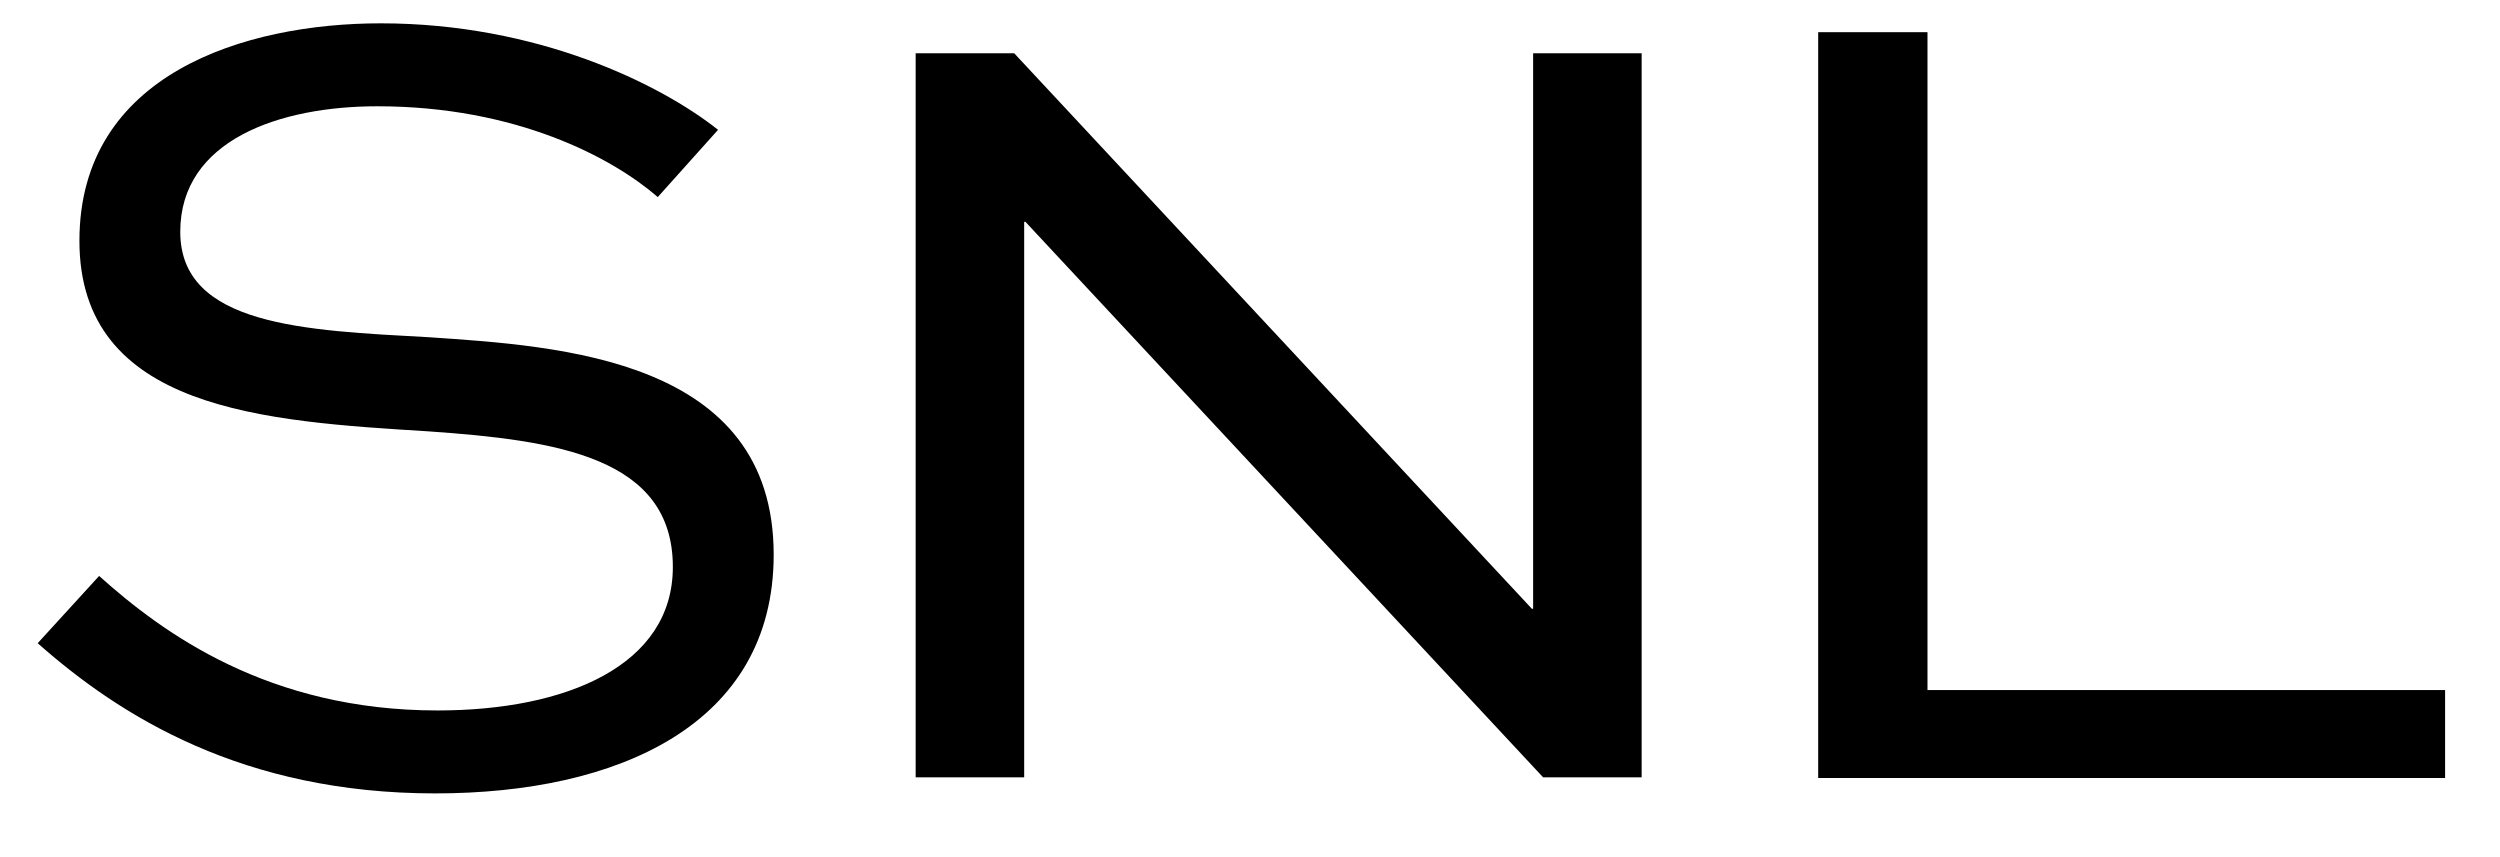
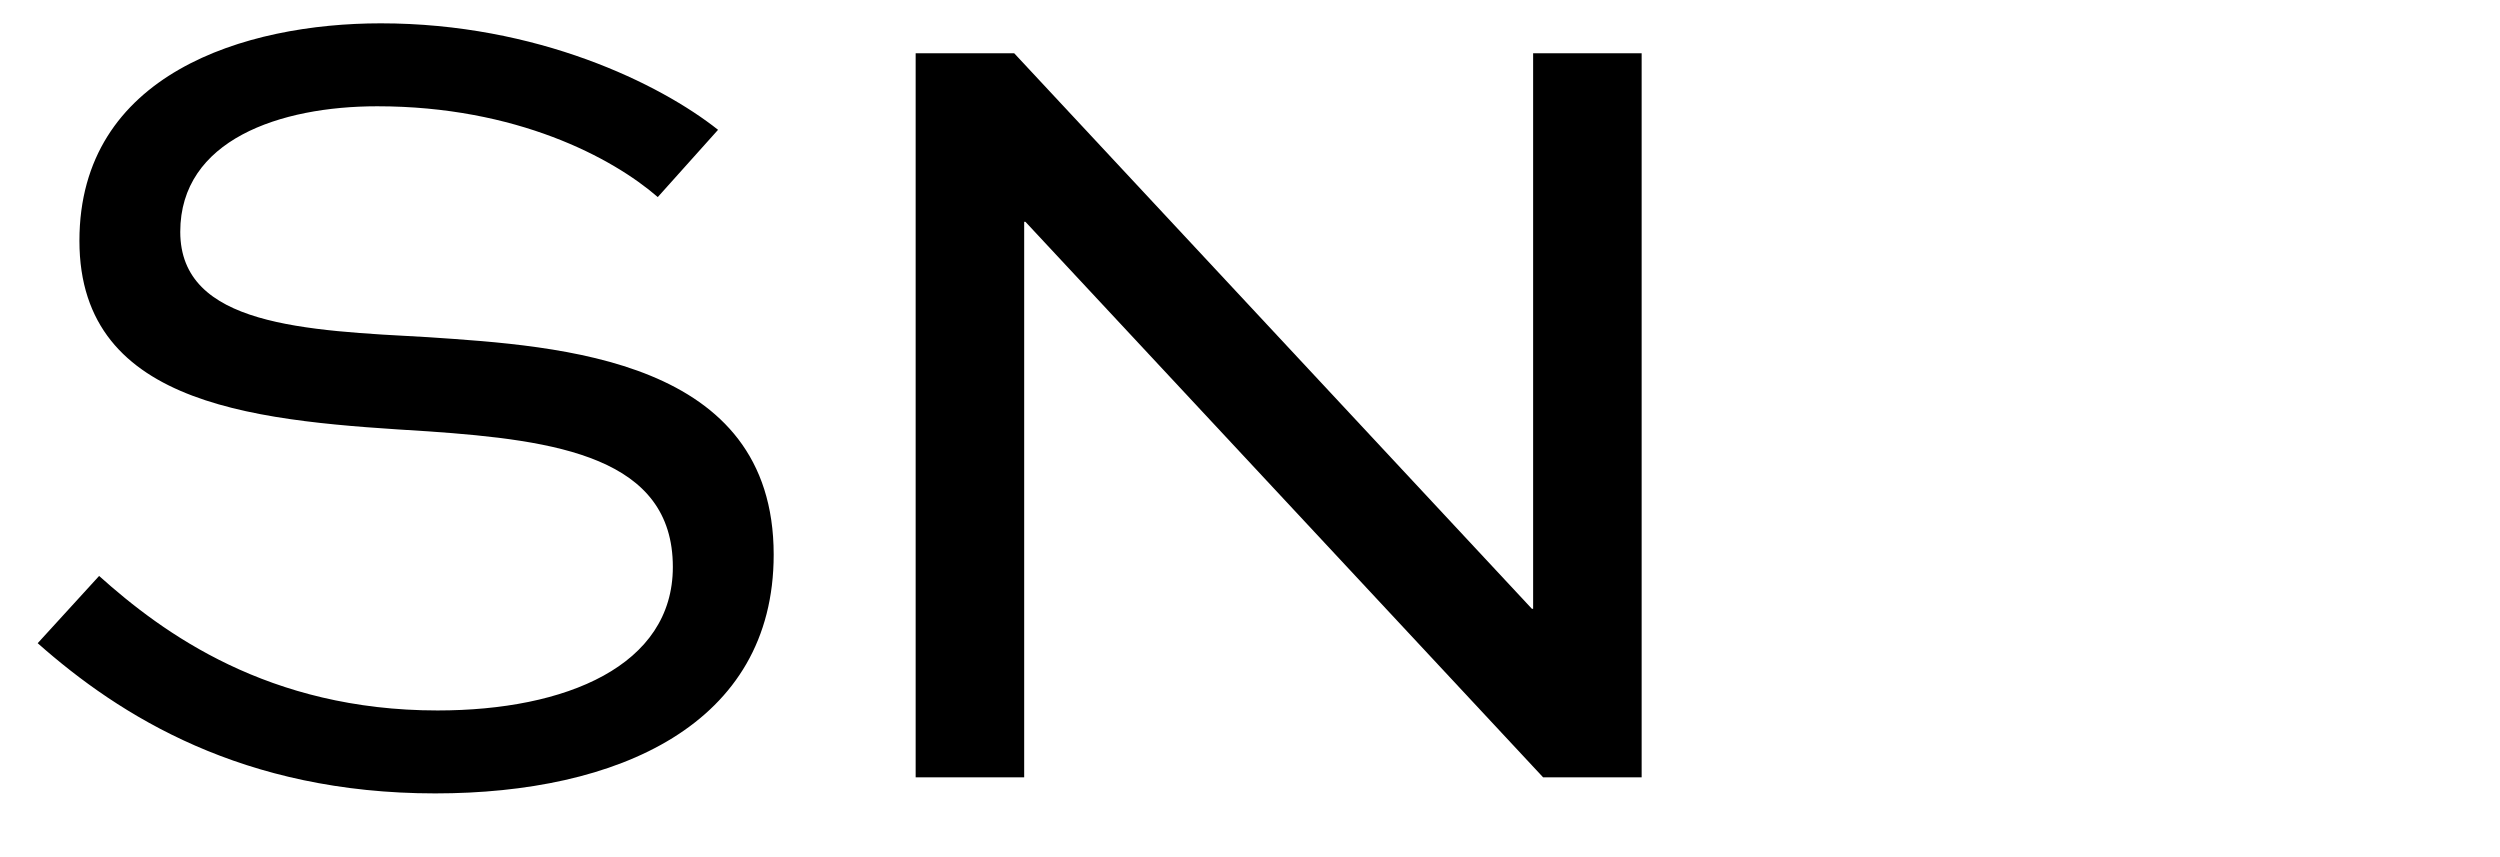
<svg xmlns="http://www.w3.org/2000/svg" width="1109" height="380" xml:space="preserve" overflow="hidden">
  <defs>
    <clipPath id="clip0">
      <rect x="1686" y="362" width="1109" height="380" />
    </clipPath>
    <clipPath id="clip1">
      <rect x="1686" y="362" width="1109" height="380" />
    </clipPath>
    <clipPath id="clip2">
      <rect x="1688" y="365" width="352" height="370" />
    </clipPath>
    <clipPath id="clip3">
      <rect x="1688" y="365" width="352" height="370" />
    </clipPath>
    <clipPath id="clip4">
      <rect x="2471" y="364" width="323" height="378" />
    </clipPath>
    <clipPath id="clip5">
      <rect x="2471" y="364" width="323" height="378" />
    </clipPath>
    <clipPath id="clip6">
      <rect x="2075" y="369" width="372" height="367" />
    </clipPath>
    <clipPath id="clip7">
      <rect x="2075" y="369" width="372" height="367" />
    </clipPath>
  </defs>
  <g clip-path="url(#clip0)" transform="translate(-1686 -362)">
    <g clip-path="url(#clip1)">
      <g clip-path="url(#clip2)">
        <g clip-path="url(#clip3)">
          <g>
            <path d="M317.241-285.915C292.379-306.302 239.671-333.153 172.543-333.153 114.366-333.153 43.26-310.777 43.26-236.688 43.26-161.604 122.819-156.632 192.93-152.156 248.124-148.178 297.849-140.72 297.849-91.99 297.849-48.233 252.102-28.343 196.908-28.343 124.311-28.343 79.062-62.653 51.713-88.012L25.359-58.177C60.664-25.857 113.371 8.453 195.914 8.453 273.981 8.453 341.109-21.879 341.109-97.46 341.109-184.477 249.616-189.947 192.93-193.925 140.223-196.908 86.52-198.897 86.52-240.666 86.52-281.439 129.283-296.357 171.052-296.357 230.721-296.357 271.992-273.484 291.384-256.08Z" fill="#000000" fill-rule="nonzero" fill-opacity="1" transform="matrix(1.034 0 0 1 1676.5 705.501)" />
          </g>
        </g>
      </g>
      <g clip-path="url(#clip4)">
        <g clip-path="url(#clip5)">
          <g>
            <path d="M323.243-291.324C297.91-312.097 244.206-339.456 175.808-339.456 116.53-339.456 44.079-316.657 44.079-241.166 44.079-164.661 125.143-159.595 196.58-155.035 252.819-150.982 303.484-143.382 303.484-93.73 303.484-49.145 256.872-28.879 200.634-28.879 126.663-28.879 80.557-63.838 52.692-89.677L25.839-59.278C61.811-26.346 115.516 8.613 199.62 8.613 279.164 8.613 347.562-22.293 347.562-99.303 347.562-187.967 254.339-193.54 196.58-197.594 142.875-200.634 88.157-202.66 88.157-245.219 88.157-286.764 131.729-301.964 174.288-301.964 235.086-301.964 277.138-278.658 296.897-260.925Z" fill="#000000" fill-rule="nonzero" fill-opacity="1" transform="matrix(1.1 0 0 1 -2750.6 707.121)" />
          </g>
          <g>
            <path d="M62.318 0 106.903-99.303 272.071-99.303 317.163 0 365.295 0 211.78-330.843 170.235-330.843 16.72 0ZM187.967-279.164 191.007-279.164 256.365-134.769 122.609-134.769Z" fill="#000000" fill-rule="nonzero" fill-opacity="1" transform="matrix(1.1 0 0 1 -2337.72 707.121)" />
          </g>
          <g>
            <path d="M15.706-291.831 144.395-291.831 144.395 0 188.474 0 188.474-291.831 316.657-291.831 316.657-330.843 15.706-330.843Z" fill="#000000" fill-rule="nonzero" fill-opacity="1" transform="matrix(1.1 0 0 1 -1948.25 707.121)" />
          </g>
          <g>
            <path d="M301.457-330.843 301.457-117.543C301.457-61.305 257.378-30.399 199.62-30.399 142.875-30.399 98.29-61.305 98.29-117.543L98.29-330.843 54.718-330.843 54.718-117.543C54.718-36.986 117.036 8.613 199.62 8.613 283.218 8.613 345.536-36.986 345.536-117.543L345.536-330.843Z" fill="#000000" fill-rule="nonzero" fill-opacity="1" transform="matrix(1.1 0 0 1 -1582.73 707.121)" />
          </g>
          <g>
            <path d="M105.383 0 105.383-134.769 240.152-134.769 316.15 0 366.308 0 284.738-140.342C331.349-153.008 361.748-187.967 361.748-232.553 361.748-257.885 352.629-280.178 336.416-297.404 315.643-319.19 286.258-330.843 243.699-330.843L61.305-330.843 61.305 0ZM243.699-291.831C266.498-291.831 286.258-287.777 302.47-271.565 312.097-261.432 318.177-247.752 318.177-233.059 318.177-200.634 291.324-173.781 254.845-173.781L105.383-173.781 105.383-291.831Z" fill="#000000" fill-rule="nonzero" fill-opacity="1" transform="matrix(1.1 0 0 1 -1142.56 707.121)" />
          </g>
          <g>
            <path d="M208.233 0C270.045 0 301.457-16.213 331.856-43.572 362.762-73.464 380.495-117.543 380.495-165.675 380.495-212.793 363.775-254.845 334.389-284.738 304.497-313.11 270.045-330.843 208.233-330.843L61.305-330.843 61.305 0ZM105.383-39.012 105.383-291.831 206.713-291.831C253.832-291.831 276.125-279.164 298.924-258.392 321.723-235.086 334.389-202.154 334.389-165.675 334.389-128.183 320.71-94.237 297.404-70.931 274.098-51.172 254.339-39.012 206.713-39.012Z" fill="#000000" fill-rule="nonzero" fill-opacity="1" transform="matrix(1.1 0 0 1 -702.936 707.121)" />
          </g>
          <g>
            <path d="M62.318 0 106.903-99.303 272.071-99.303 317.163 0 365.295 0 211.78-330.843 170.235-330.843 16.72 0ZM187.967-279.164 191.007-279.164 256.365-134.769 122.609-134.769Z" fill="#000000" fill-rule="nonzero" fill-opacity="1" transform="matrix(1.1 0 0 1 -252.728 707.121)" />
          </g>
          <g>
            <path d="M276.631-330.843 172.261-194.047 68.398-330.843 12.666-330.843 148.449-155.035 148.449 0 192.527 0 192.527-155.035 328.31-330.843Z" fill="#000000" fill-rule="nonzero" fill-opacity="1" transform="matrix(1.1 0 0 1 134.517 707.121)" />
          </g>
          <g>
            <path d="M312.097-330.843 312.097-77.011 311.59-77.011 101.33-330.843 61.305-330.843 61.305 0 105.383 0 105.383-253.832 105.89-253.832 316.15 0 356.175 0 356.175-330.843Z" fill="#000000" fill-rule="nonzero" fill-opacity="1" transform="matrix(1.1 0 0 1 509.504 707.121)" />
          </g>
          <g>
            <path d="M105.383 0 105.383-330.843 61.305-330.843 61.305 0Z" fill="#000000" fill-rule="nonzero" fill-opacity="1" transform="matrix(1.1 0 0 1 968.626 707.121)" />
          </g>
          <g>
            <path d="M361.242-283.724C318.683-319.696 264.978-339.456 212.793-339.456 111.463-339.456 31.412-261.938 31.412-165.675 31.412-69.411 110.956 8.613 214.82 8.613 267.511 8.613 324.256-10.64 364.282-41.545L364.282-180.368 216.846-180.368 216.846-141.355 324.256-141.355 324.256-62.825C298.924-42.559 256.365-30.399 217.353-30.399 130.209-30.399 77.517-94.237 77.517-165.168 77.517-239.646 134.769-300.444 213.3-300.444 254.845-300.444 301.457-283.724 330.843-256.365Z" fill="#000000" fill-rule="nonzero" fill-opacity="1" transform="matrix(1.1 0 0 1 1151.94 707.121)" />
          </g>
          <g>
            <path d="M105.383 0 105.383-160.102 308.55-160.102 308.55 0 352.122 0 352.122-330.843 308.55-330.843 308.55-199.114 105.383-199.114 105.383-330.843 61.305-330.843 61.305 0Z" fill="#000000" fill-rule="nonzero" fill-opacity="1" transform="matrix(1.1 0 0 1 1604.38 707.121)" />
          </g>
          <g>
            <path d="M15.706-291.831 144.395-291.831 144.395 0 188.474 0 188.474-291.831 316.657-291.831 316.657-330.843 15.706-330.843Z" fill="#000000" fill-rule="nonzero" fill-opacity="1" transform="matrix(1.1 0 0 1 2059.6 707.121)" />
          </g>
          <g>
-             <path d="M61.305-330.843 61.305 0 314.123 0 314.123-39.012 105.383-39.012 105.383-330.843Z" fill="#000000" fill-rule="nonzero" fill-opacity="1" transform="matrix(1.1 0 0 1 2425.11 707.121)" />
-           </g>
+             </g>
        </g>
      </g>
      <g clip-path="url(#clip6)">
        <g clip-path="url(#clip7)">
          <g>
            <path d="M313.812-282.824C289.218-302.99 237.08-329.551 170.678-329.551 113.13-329.551 42.792-307.417 42.792-234.129 42.792-159.857 121.491-154.938 190.845-150.511 245.442-146.577 294.629-139.199 294.629-90.996 294.629-47.711 249.377-28.037 194.78-28.037 122.967-28.037 78.207-61.975 51.154-87.061L25.085-57.548C60.008-25.577 112.146 8.362 193.796 8.362 271.019 8.362 337.421-21.642 337.421-96.406 337.421-182.483 246.918-187.893 190.845-191.828 138.707-194.78 85.585-196.747 85.585-238.064 85.585-278.397 127.886-293.153 169.202-293.153 228.227-293.153 269.052-270.527 288.234-253.312Z" fill="#000000" fill-rule="nonzero" fill-opacity="1" transform="matrix(1.125 0 0 1 -1213 706.82)" />
          </g>
          <g>
            <path d="M60.5 0 103.784-96.406 264.133-96.406 307.909 0 354.637 0 205.601-321.19 165.268-321.19 16.232 0ZM182.483-271.019 185.434-271.019 248.885-130.837 119.032-130.837Z" fill="#000000" fill-rule="nonzero" fill-opacity="1" transform="matrix(1.125 0 0 1 -802.892 706.82)" />
          </g>
          <g>
            <path d="M15.248-283.316 140.182-283.316 140.182 0 182.975 0 182.975-283.316 307.417-283.316 307.417-321.19 15.248-321.19Z" fill="#000000" fill-rule="nonzero" fill-opacity="1" transform="matrix(1.125 0 0 1 -416.032 706.82)" />
          </g>
          <g>
            <path d="M292.661-321.19 292.661-114.113C292.661-59.516 249.869-29.512 193.796-29.512 138.707-29.512 95.422-59.516 95.422-114.113L95.422-321.19 53.122-321.19 53.122-114.113C53.122-35.906 113.621 8.362 193.796 8.362 274.954 8.362 335.454-35.906 335.454-114.113L335.454-321.19Z" fill="#000000" fill-rule="nonzero" fill-opacity="1" transform="matrix(1.125 0 0 1 -52.97 706.82)" />
          </g>
          <g>
            <path d="M102.308 0 102.308-130.837 233.145-130.837 306.925 0 355.62 0 276.43-136.247C321.681-148.544 351.193-182.483 351.193-225.767 351.193-250.361 342.34-272.003 326.6-288.726 306.434-309.877 277.905-321.19 236.588-321.19L59.516-321.19 59.516 0ZM236.588-283.316C258.722-283.316 277.905-279.381 293.645-263.641 302.99-253.804 308.893-240.523 308.893-226.259 308.893-194.78 282.824-168.711 247.409-168.711L102.308-168.711 102.308-283.316Z" fill="#000000" fill-rule="nonzero" fill-opacity="1" transform="matrix(1.125 0 0 1 384.253 706.82)" />
          </g>
          <g>
            <path d="M202.158 0C262.165 0 292.661-15.74 322.173-42.301 352.177-71.321 369.393-114.113 369.393-160.841 369.393-206.584 353.161-247.409 324.633-276.43 295.612-303.974 262.165-321.19 202.158-321.19L59.516-321.19 59.516 0ZM102.308-37.874 102.308-283.316 200.682-283.316C246.426-283.316 268.068-271.019 290.202-250.852 312.336-228.227 324.633-196.255 324.633-160.841 324.633-124.443 311.352-91.487 288.726-68.862 266.1-49.679 246.918-37.874 200.682-37.874Z" fill="#000000" fill-rule="nonzero" fill-opacity="1" transform="matrix(1.125 0 0 1 820.923 706.82)" />
          </g>
          <g>
            <path d="M60.5 0 103.784-96.406 264.133-96.406 307.909 0 354.637 0 205.601-321.19 165.268-321.19 16.232 0ZM182.483-271.019 185.434-271.019 248.885-130.837 119.032-130.837Z" fill="#000000" fill-rule="nonzero" fill-opacity="1" transform="matrix(1.125 0 0 1 1268.11 706.82)" />
          </g>
          <g>
            <path d="M268.56-321.19 167.235-188.385 66.402-321.19 12.297-321.19 144.117-150.511 144.117 0 186.91 0 186.91-150.511 318.73-321.19Z" fill="#000000" fill-rule="nonzero" fill-opacity="1" transform="matrix(1.125 0 0 1 1652.75 706.82)" />
          </g>
          <g>
            <path d="M302.99-321.19 302.99-74.764 302.499-74.764 98.374-321.19 59.516-321.19 59.516 0 102.308 0 102.308-246.426 102.8-246.426 306.925 0 345.783 0 345.783-321.19Z" fill="#000000" fill-rule="nonzero" fill-opacity="1" transform="matrix(1.125 0 0 1 2025.23 706.82)" />
          </g>
        </g>
      </g>
    </g>
  </g>
</svg>